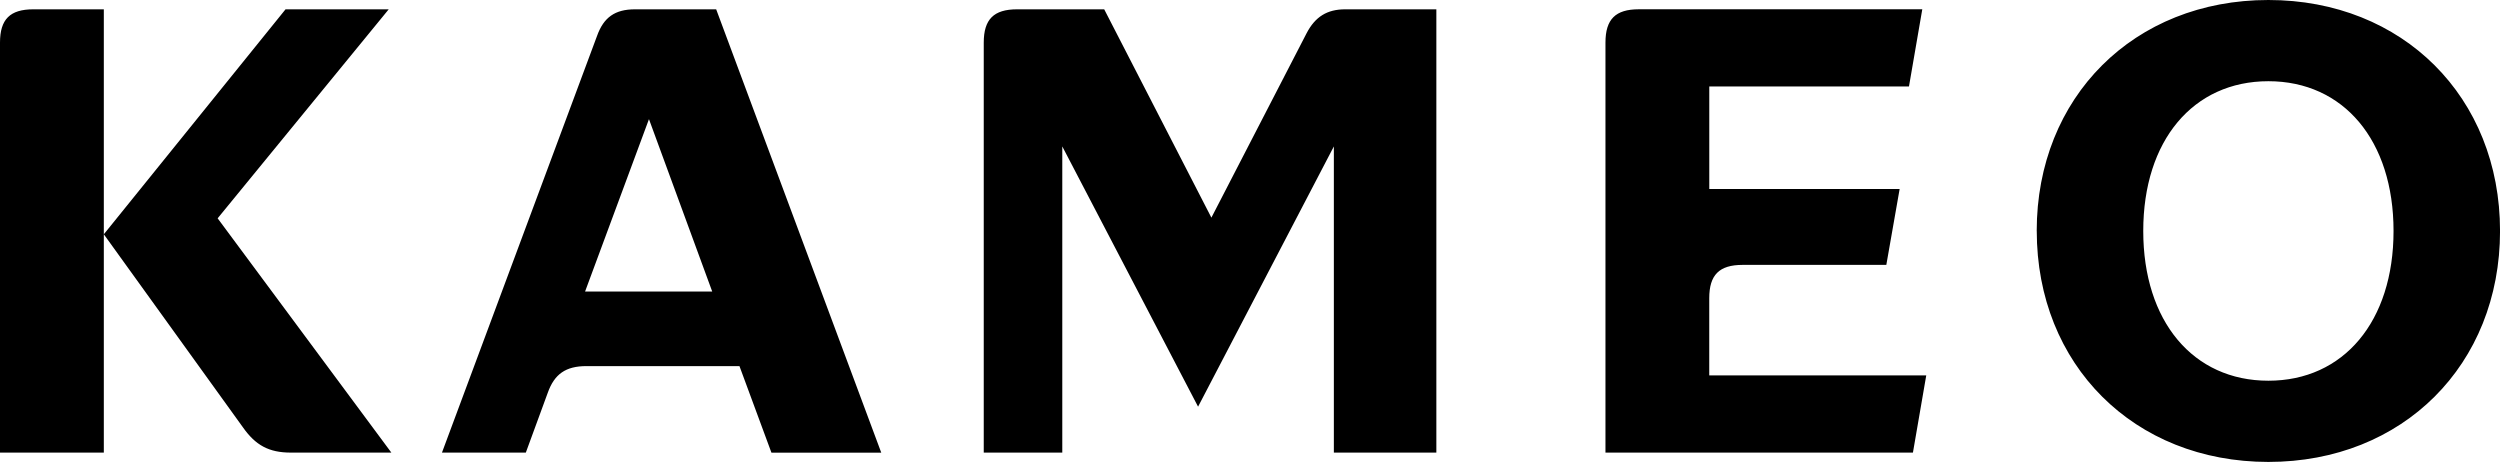
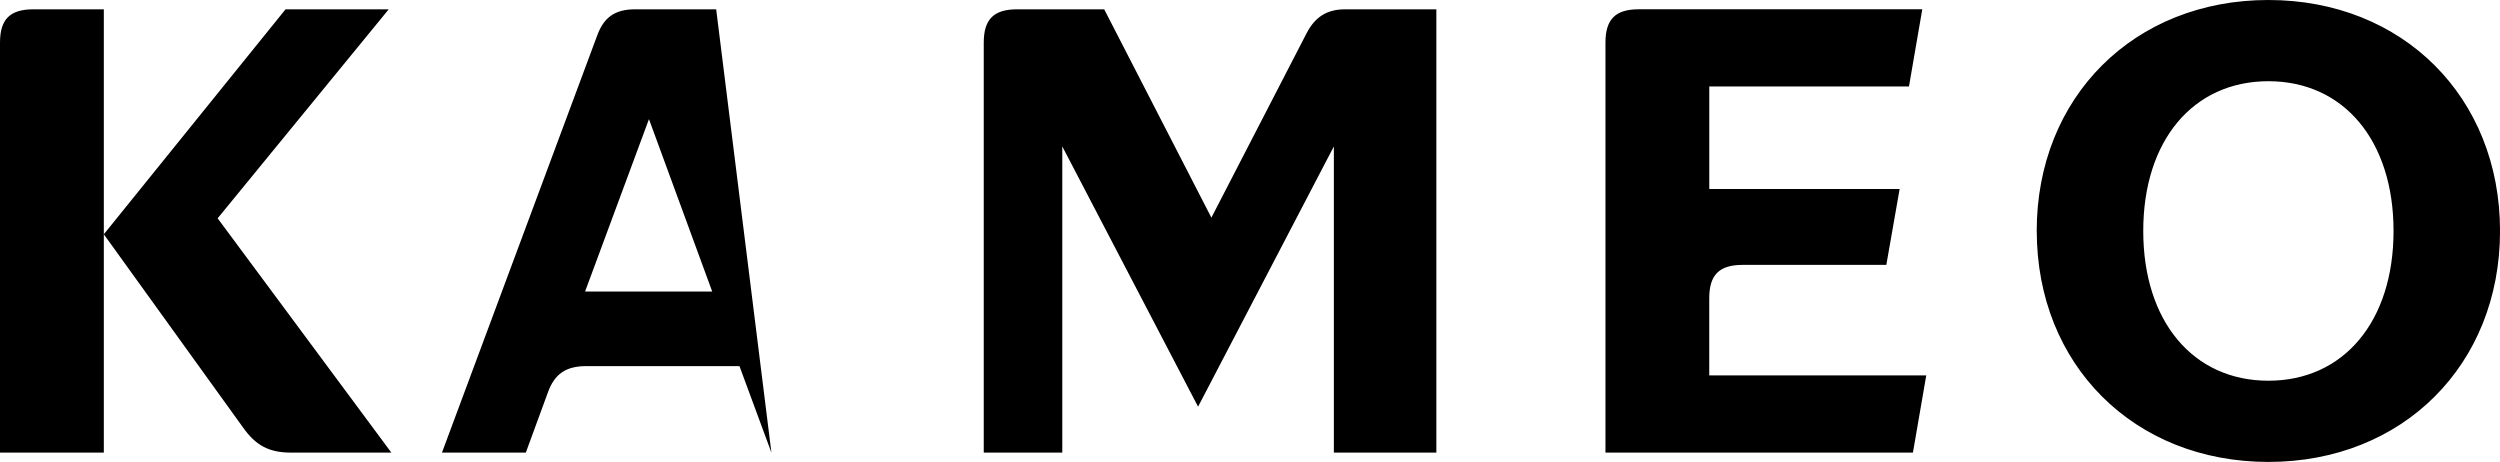
<svg xmlns="http://www.w3.org/2000/svg" id="Layer_1" data-name="Layer 1" viewBox="0 0 700 129.34">
  <defs>
    <style>
      .cls-1 {
        fill: #000;
        stroke-width: 0px;
      }
    </style>
  </defs>
-   <path class="cls-1" d="M600.11,64.67c0-25.35,13.98-41.93,35.04-41.93s35.04,16.59,35.04,41.93-13.98,41.93-35.04,41.93-35.04-16.59-35.04-41.93ZM570.29,64.67c0,37.46,27.21,64.67,64.86,64.67s64.86-27.21,64.86-64.67S672.79,0,635.14,0s-64.86,27.21-64.86,64.67ZM449.52,126.73h86.1l3.73-21.62h-60.76v-21.62c0-6.52,2.8-9.32,9.32-9.32h40.26l3.73-21.25h-53.3v-28.7h55.91l3.73-21.62h-79.39c-6.52,0-9.32,2.8-9.32,9.32v114.8ZM275.45,126.73h21.99V41l38.02,72.87,38.02-72.87v85.73h28.7V2.61h-25.53c-5.03,0-8.39,2.05-10.81,6.71l-26.65,51.62-30.01-58.33h-24.41c-6.52,0-9.32,2.8-9.32,9.32v114.8ZM163.82,81.63l17.89-48.27,17.71,48.27h-35.6ZM123.75,126.73h23.48l6.15-16.77c1.86-5.22,5.03-7.45,10.81-7.45h42.86l8.95,24.23h30.75L200.53,2.61h-22.74c-5.59,0-8.76,2.24-10.62,7.45l-43.42,116.67ZM29.07,65.6l38.95,54.05c3.54,5.03,7.27,7.08,13.42,7.08h28.14L60.94,61.13,108.84,2.61h-28.89l-50.88,62.99ZM0,126.73h29.07V2.61H9.32C2.8,2.61,0,5.4,0,11.93v114.8Z" />
+   <path class="cls-1" d="M600.11,64.67c0-25.35,13.98-41.93,35.04-41.93s35.04,16.59,35.04,41.93-13.98,41.93-35.04,41.93-35.04-16.59-35.04-41.93ZM570.29,64.67c0,37.46,27.21,64.67,64.86,64.67s64.86-27.21,64.86-64.67S672.79,0,635.14,0s-64.86,27.21-64.86,64.67ZM449.52,126.73h86.1l3.73-21.62h-60.76v-21.62c0-6.52,2.8-9.32,9.32-9.32h40.26l3.73-21.25h-53.3v-28.7h55.91l3.73-21.62h-79.39c-6.52,0-9.32,2.8-9.32,9.32v114.8ZM275.45,126.73h21.99V41l38.02,72.87,38.02-72.87v85.73h28.7V2.61h-25.53c-5.03,0-8.39,2.05-10.81,6.71l-26.65,51.62-30.01-58.33h-24.41c-6.52,0-9.32,2.8-9.32,9.32v114.8ZM163.82,81.63l17.89-48.27,17.71,48.27h-35.6ZM123.75,126.73h23.48l6.15-16.77c1.86-5.22,5.03-7.45,10.81-7.45h42.86l8.95,24.23L200.53,2.61h-22.74c-5.59,0-8.76,2.24-10.62,7.45l-43.42,116.67ZM29.07,65.6l38.95,54.05c3.54,5.03,7.27,7.08,13.42,7.08h28.14L60.94,61.13,108.84,2.61h-28.89l-50.88,62.99ZM0,126.73h29.07V2.61H9.32C2.8,2.61,0,5.4,0,11.93v114.8Z" />
</svg>